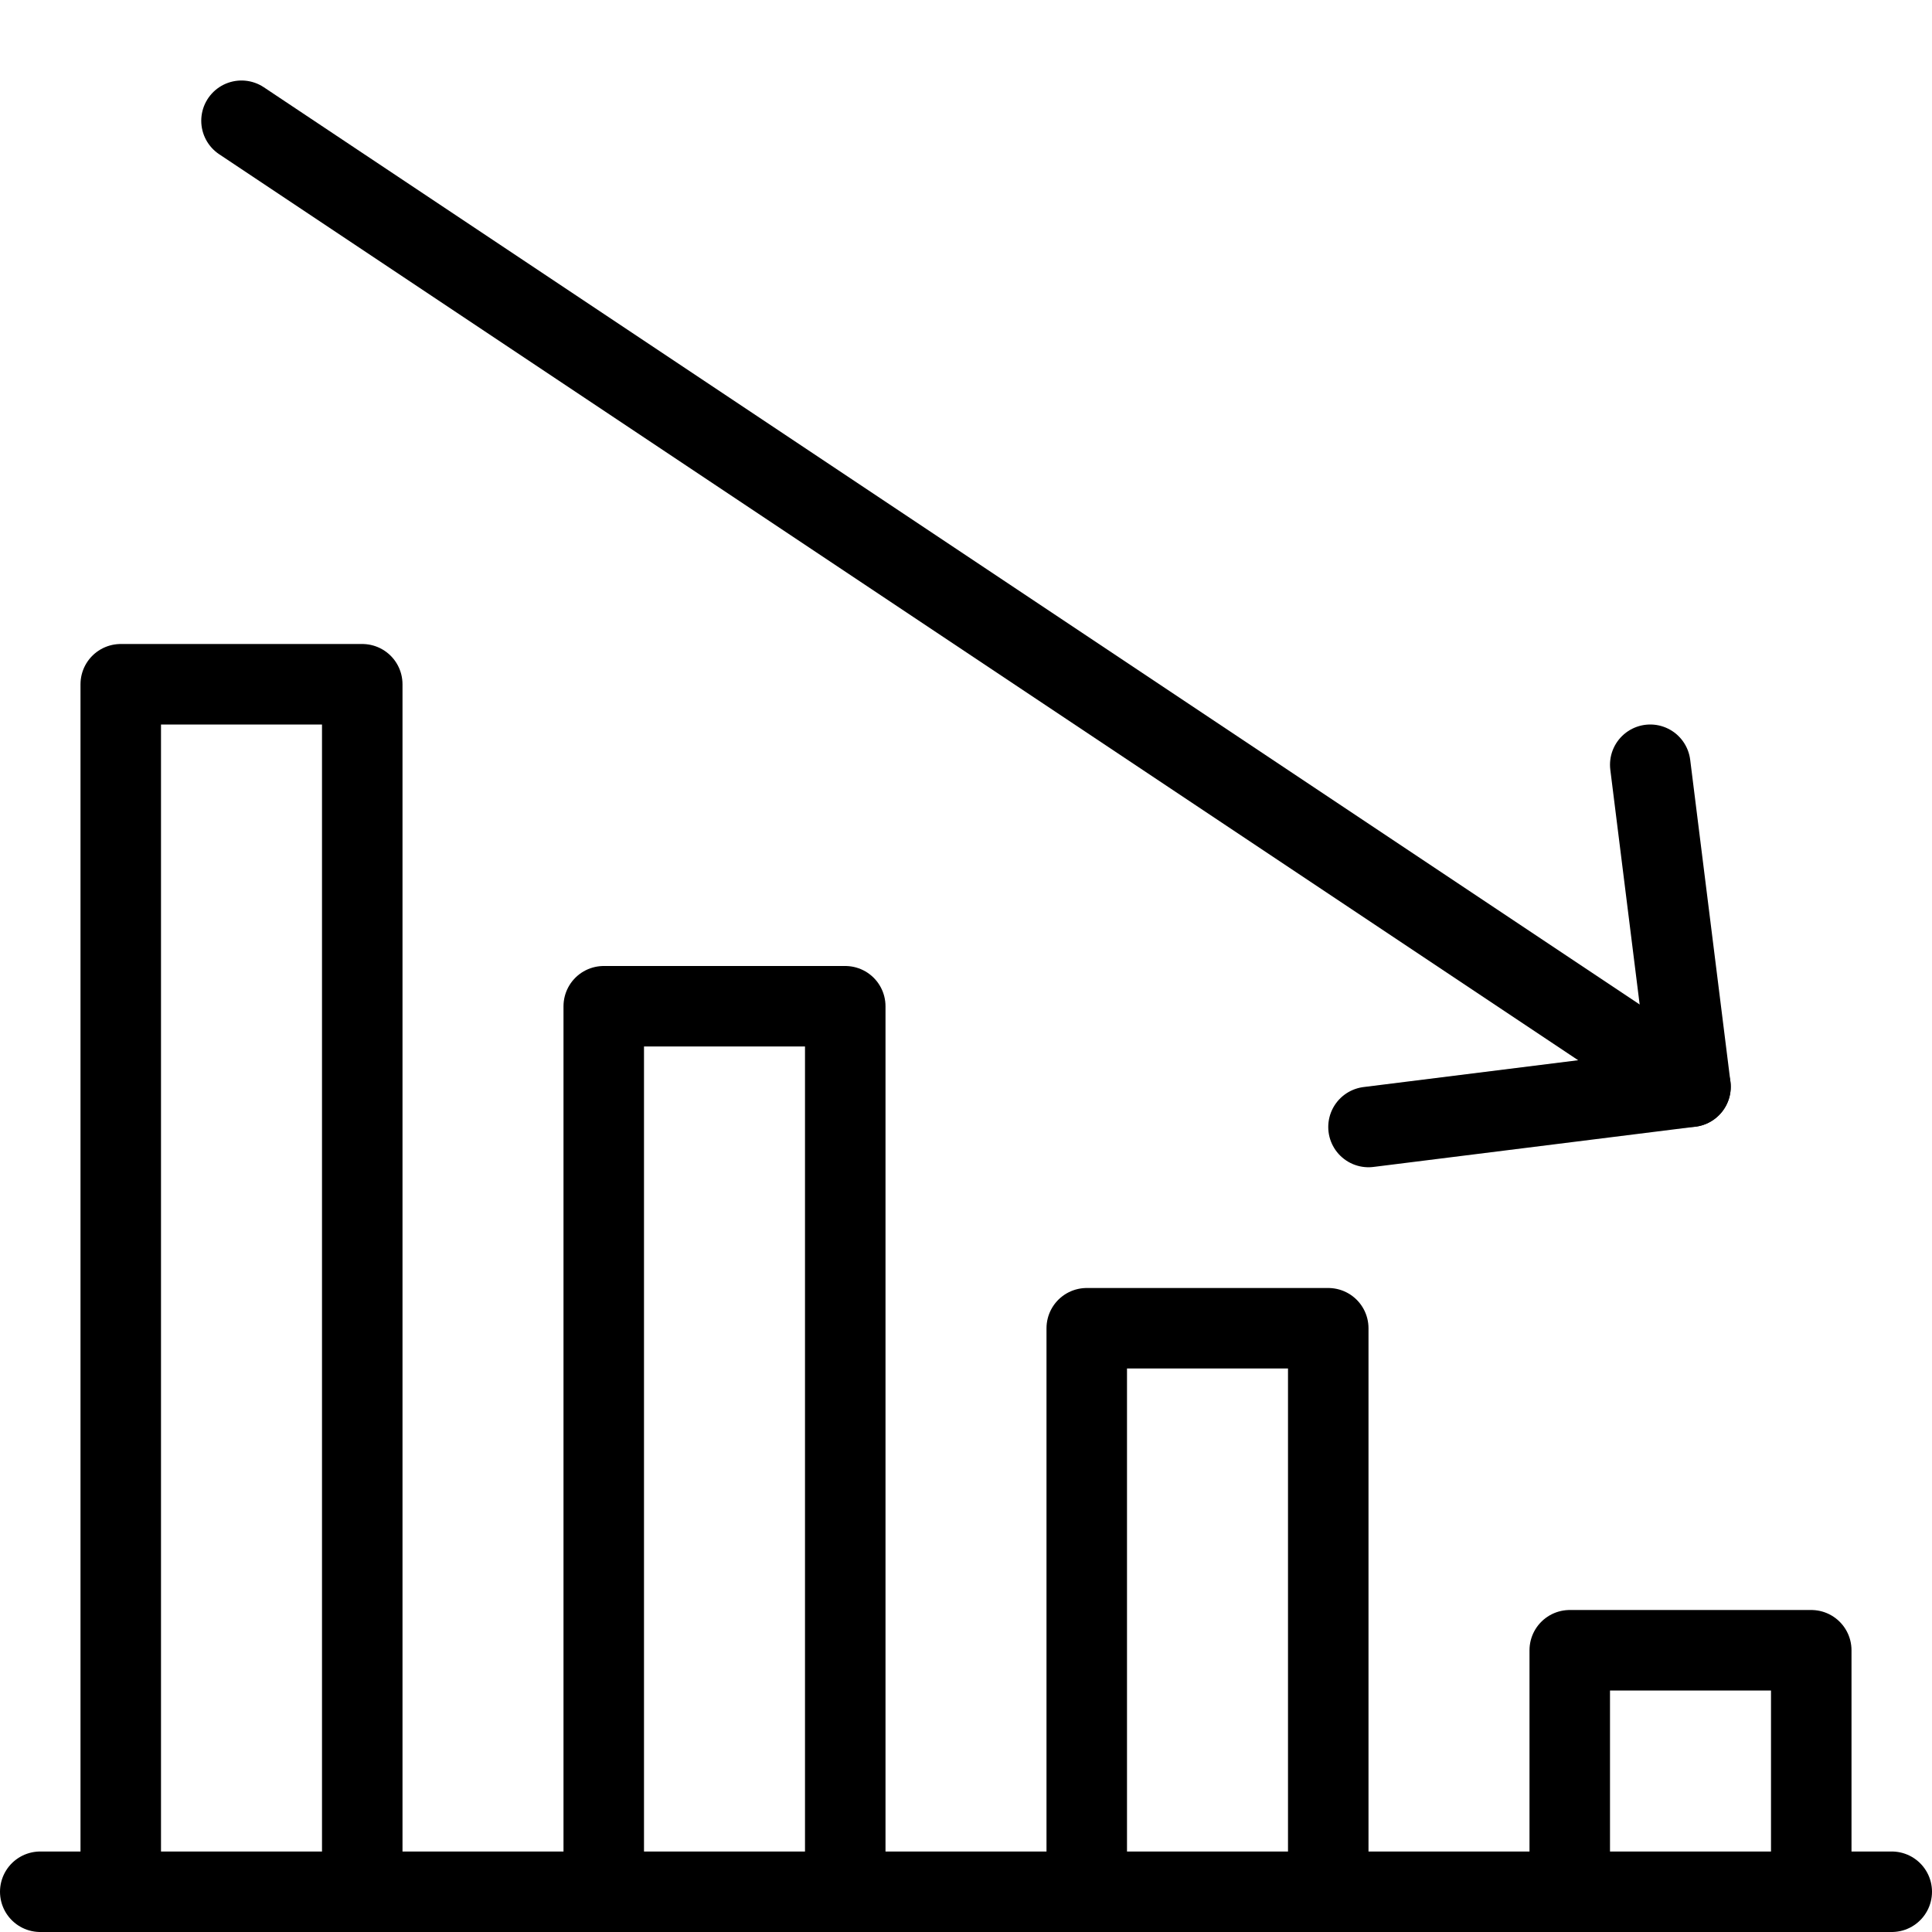
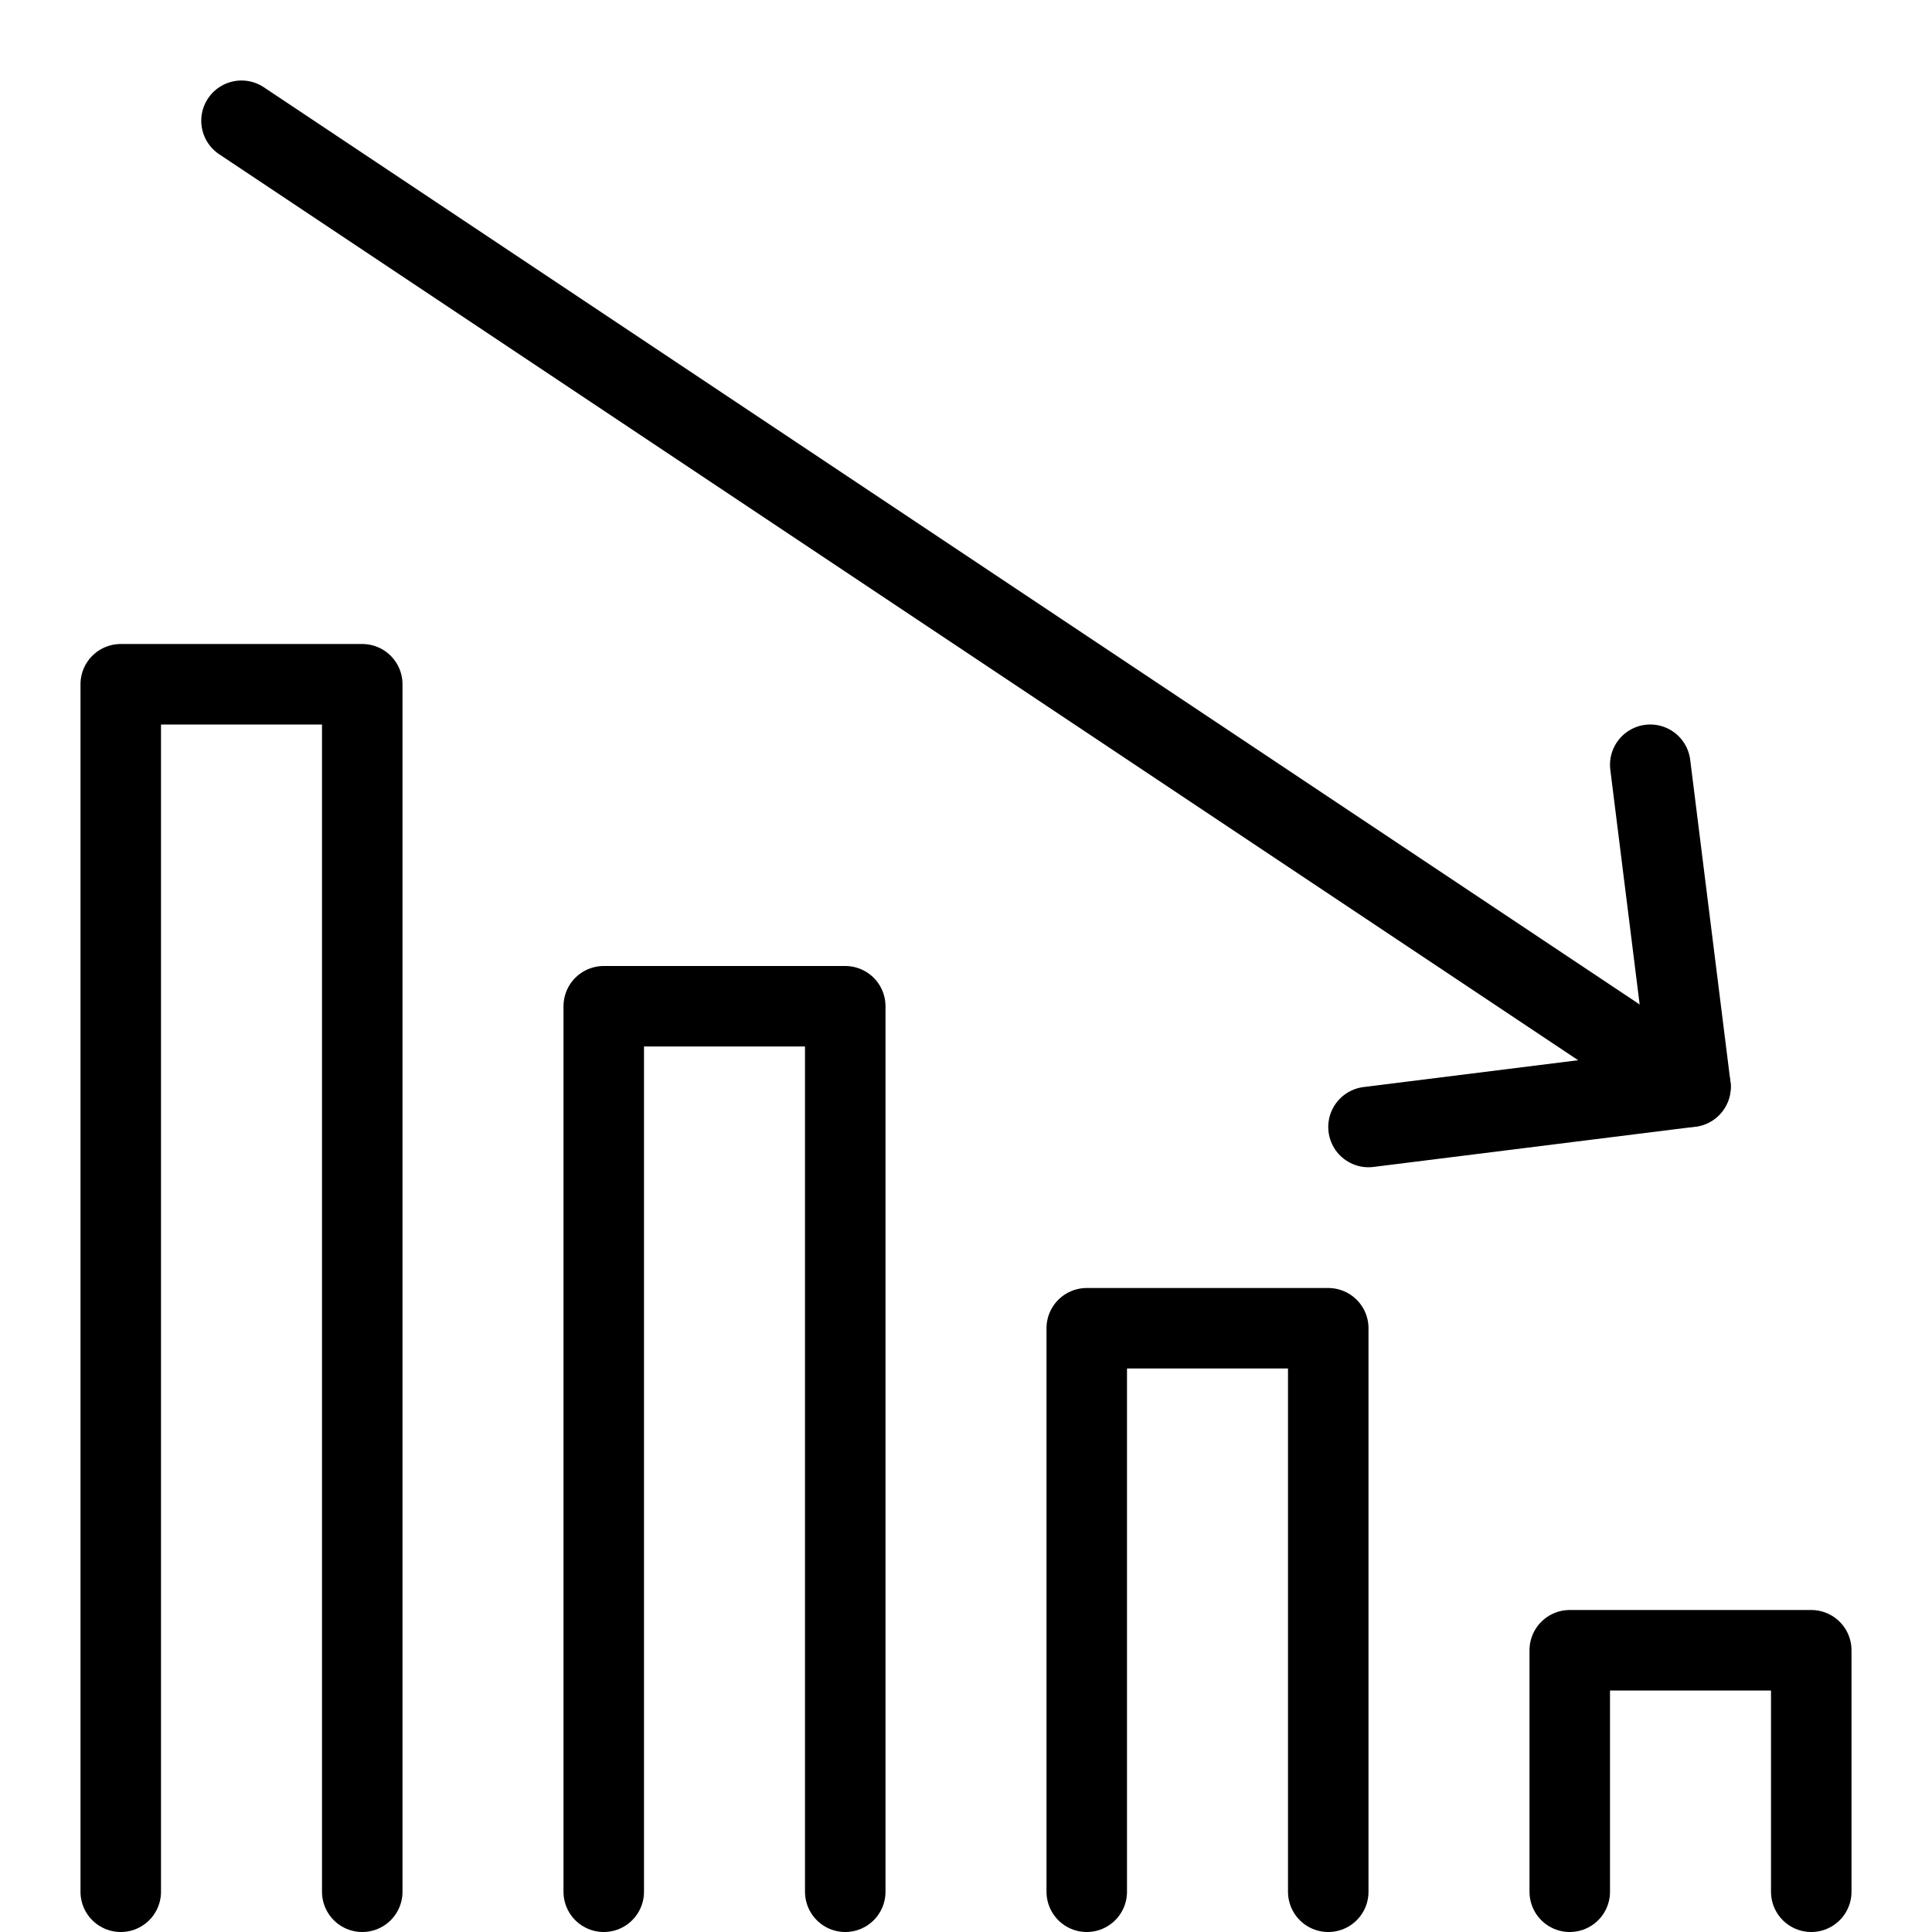
<svg xmlns="http://www.w3.org/2000/svg" version="1.1" x="0px" y="0px" width="24px" height="24px" viewBox="0 0 24 24" enable-background="new 0 0 24 24" xml:space="preserve">
  <g id="Outline_Icons">
    <g>
-       <line fill="none" stroke="#000000" stroke-linecap="round" stroke-linejoin="round" stroke-miterlimit="10" x1="23.5" y1="23.5" x2="0.5" y2="23.5" />
      <polyline fill="none" stroke="#000000" stroke-linecap="round" stroke-linejoin="round" stroke-miterlimit="10" points="    19.5,23.5 19.5,20.5 22.5,20.5 22.5,23.5   " />
      <polyline fill="none" stroke="#000000" stroke-linecap="round" stroke-linejoin="round" stroke-miterlimit="10" points="    13.5,23.5 13.5,16.5 16.5,16.5 16.5,23.5   " />
      <polyline fill="none" stroke="#000000" stroke-linecap="round" stroke-linejoin="round" stroke-miterlimit="10" points="7.5,23.5     7.5,12.5 10.5,12.5 10.5,23.5   " />
      <polyline fill="none" stroke="#000000" stroke-linecap="round" stroke-linejoin="round" stroke-miterlimit="10" points="1.5,23.5     1.5,8.5 4.5,8.5 4.5,23.5   " />
      <line fill="none" stroke="#000000" stroke-linecap="round" stroke-linejoin="round" stroke-miterlimit="10" x1="21" y1="13.5" x2="3" y2="1.5" />
      <polyline fill="none" stroke="#000000" stroke-linecap="round" stroke-linejoin="round" stroke-miterlimit="10" points="20.5,9.5     21,13.5 17,14   " />
    </g>
  </g>
  <g id="Invisibla_Shape">
-     <rect fill="none" width="24" height="24" />
-   </g>
+     </g>
</svg>